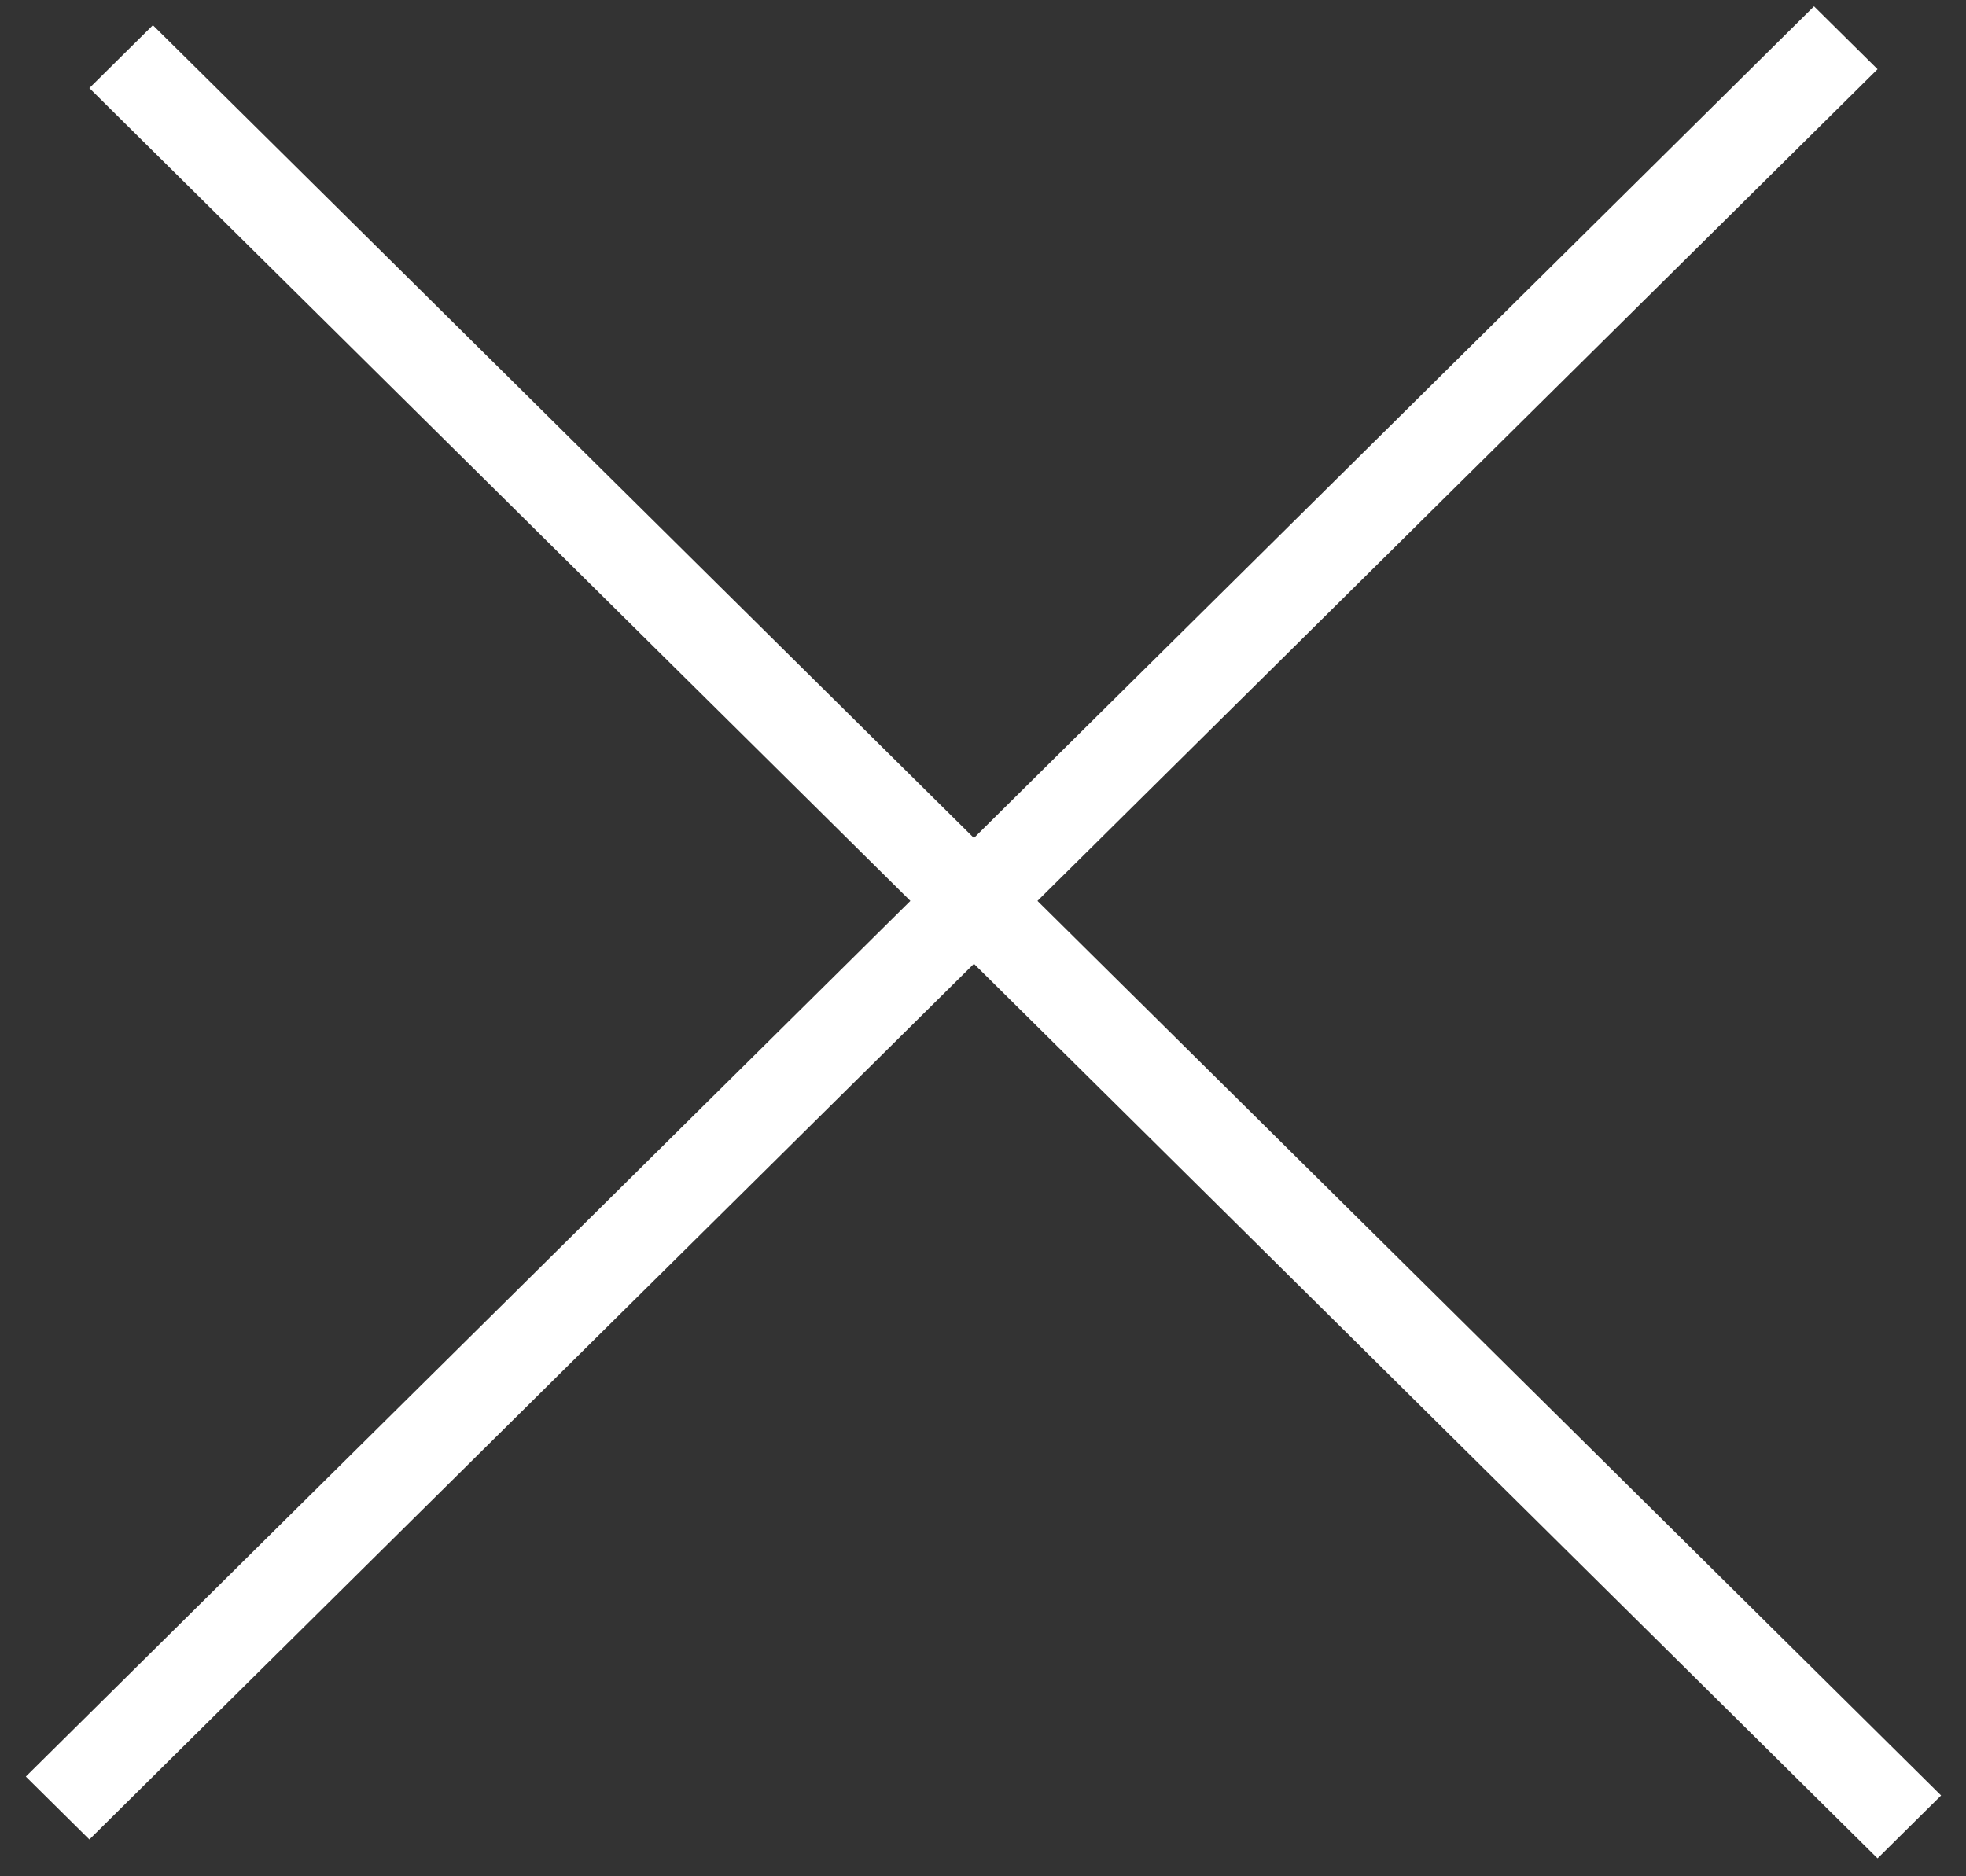
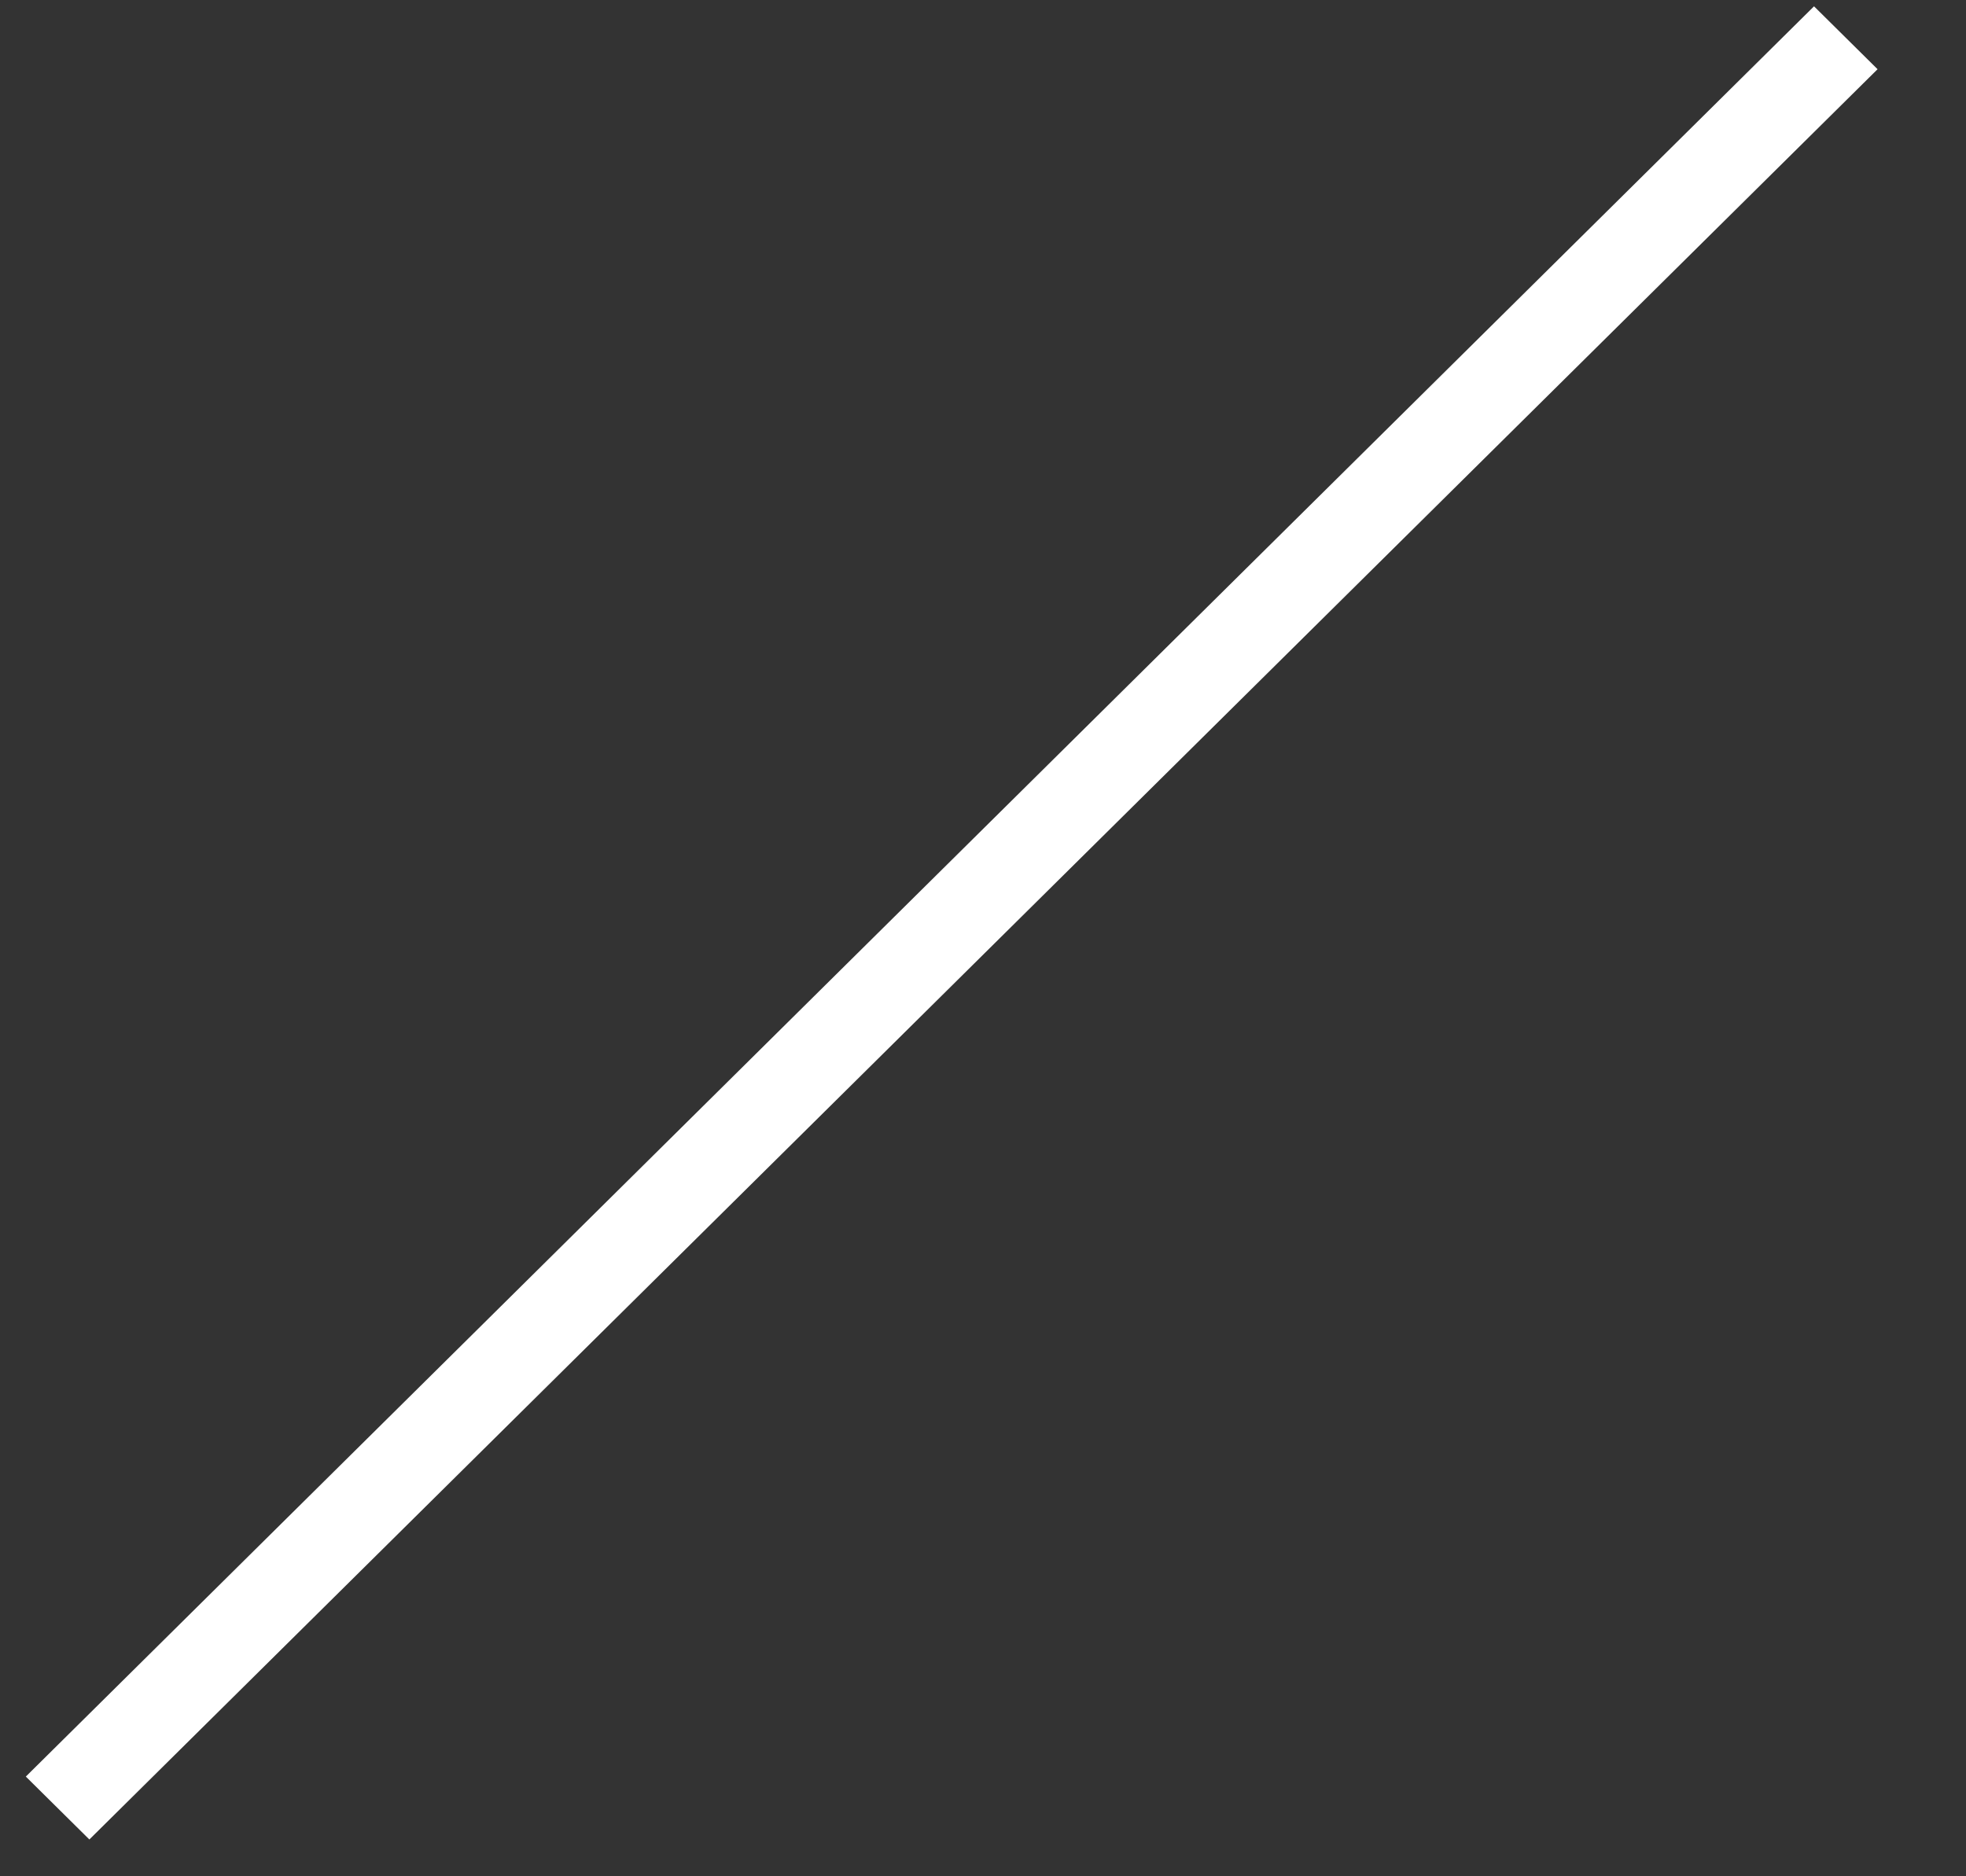
<svg xmlns="http://www.w3.org/2000/svg" width="22" height="21" viewBox="0 0 22 21" fill="none">
  <rect x="0" y="0" width="22" height="21" fill="#333333" stroke="none" />
  <line y1="-0.5" x2="28.144" y2="-0.5" transform="matrix(0.711 -0.704 0.711 0.704 1 20.588)" stroke="white" />
-   <line y1="-0.5" x2="28.144" y2="-0.5" transform="matrix(0.711 0.704 -0.711 0.704 1 0.986)" stroke="white" />
</svg>